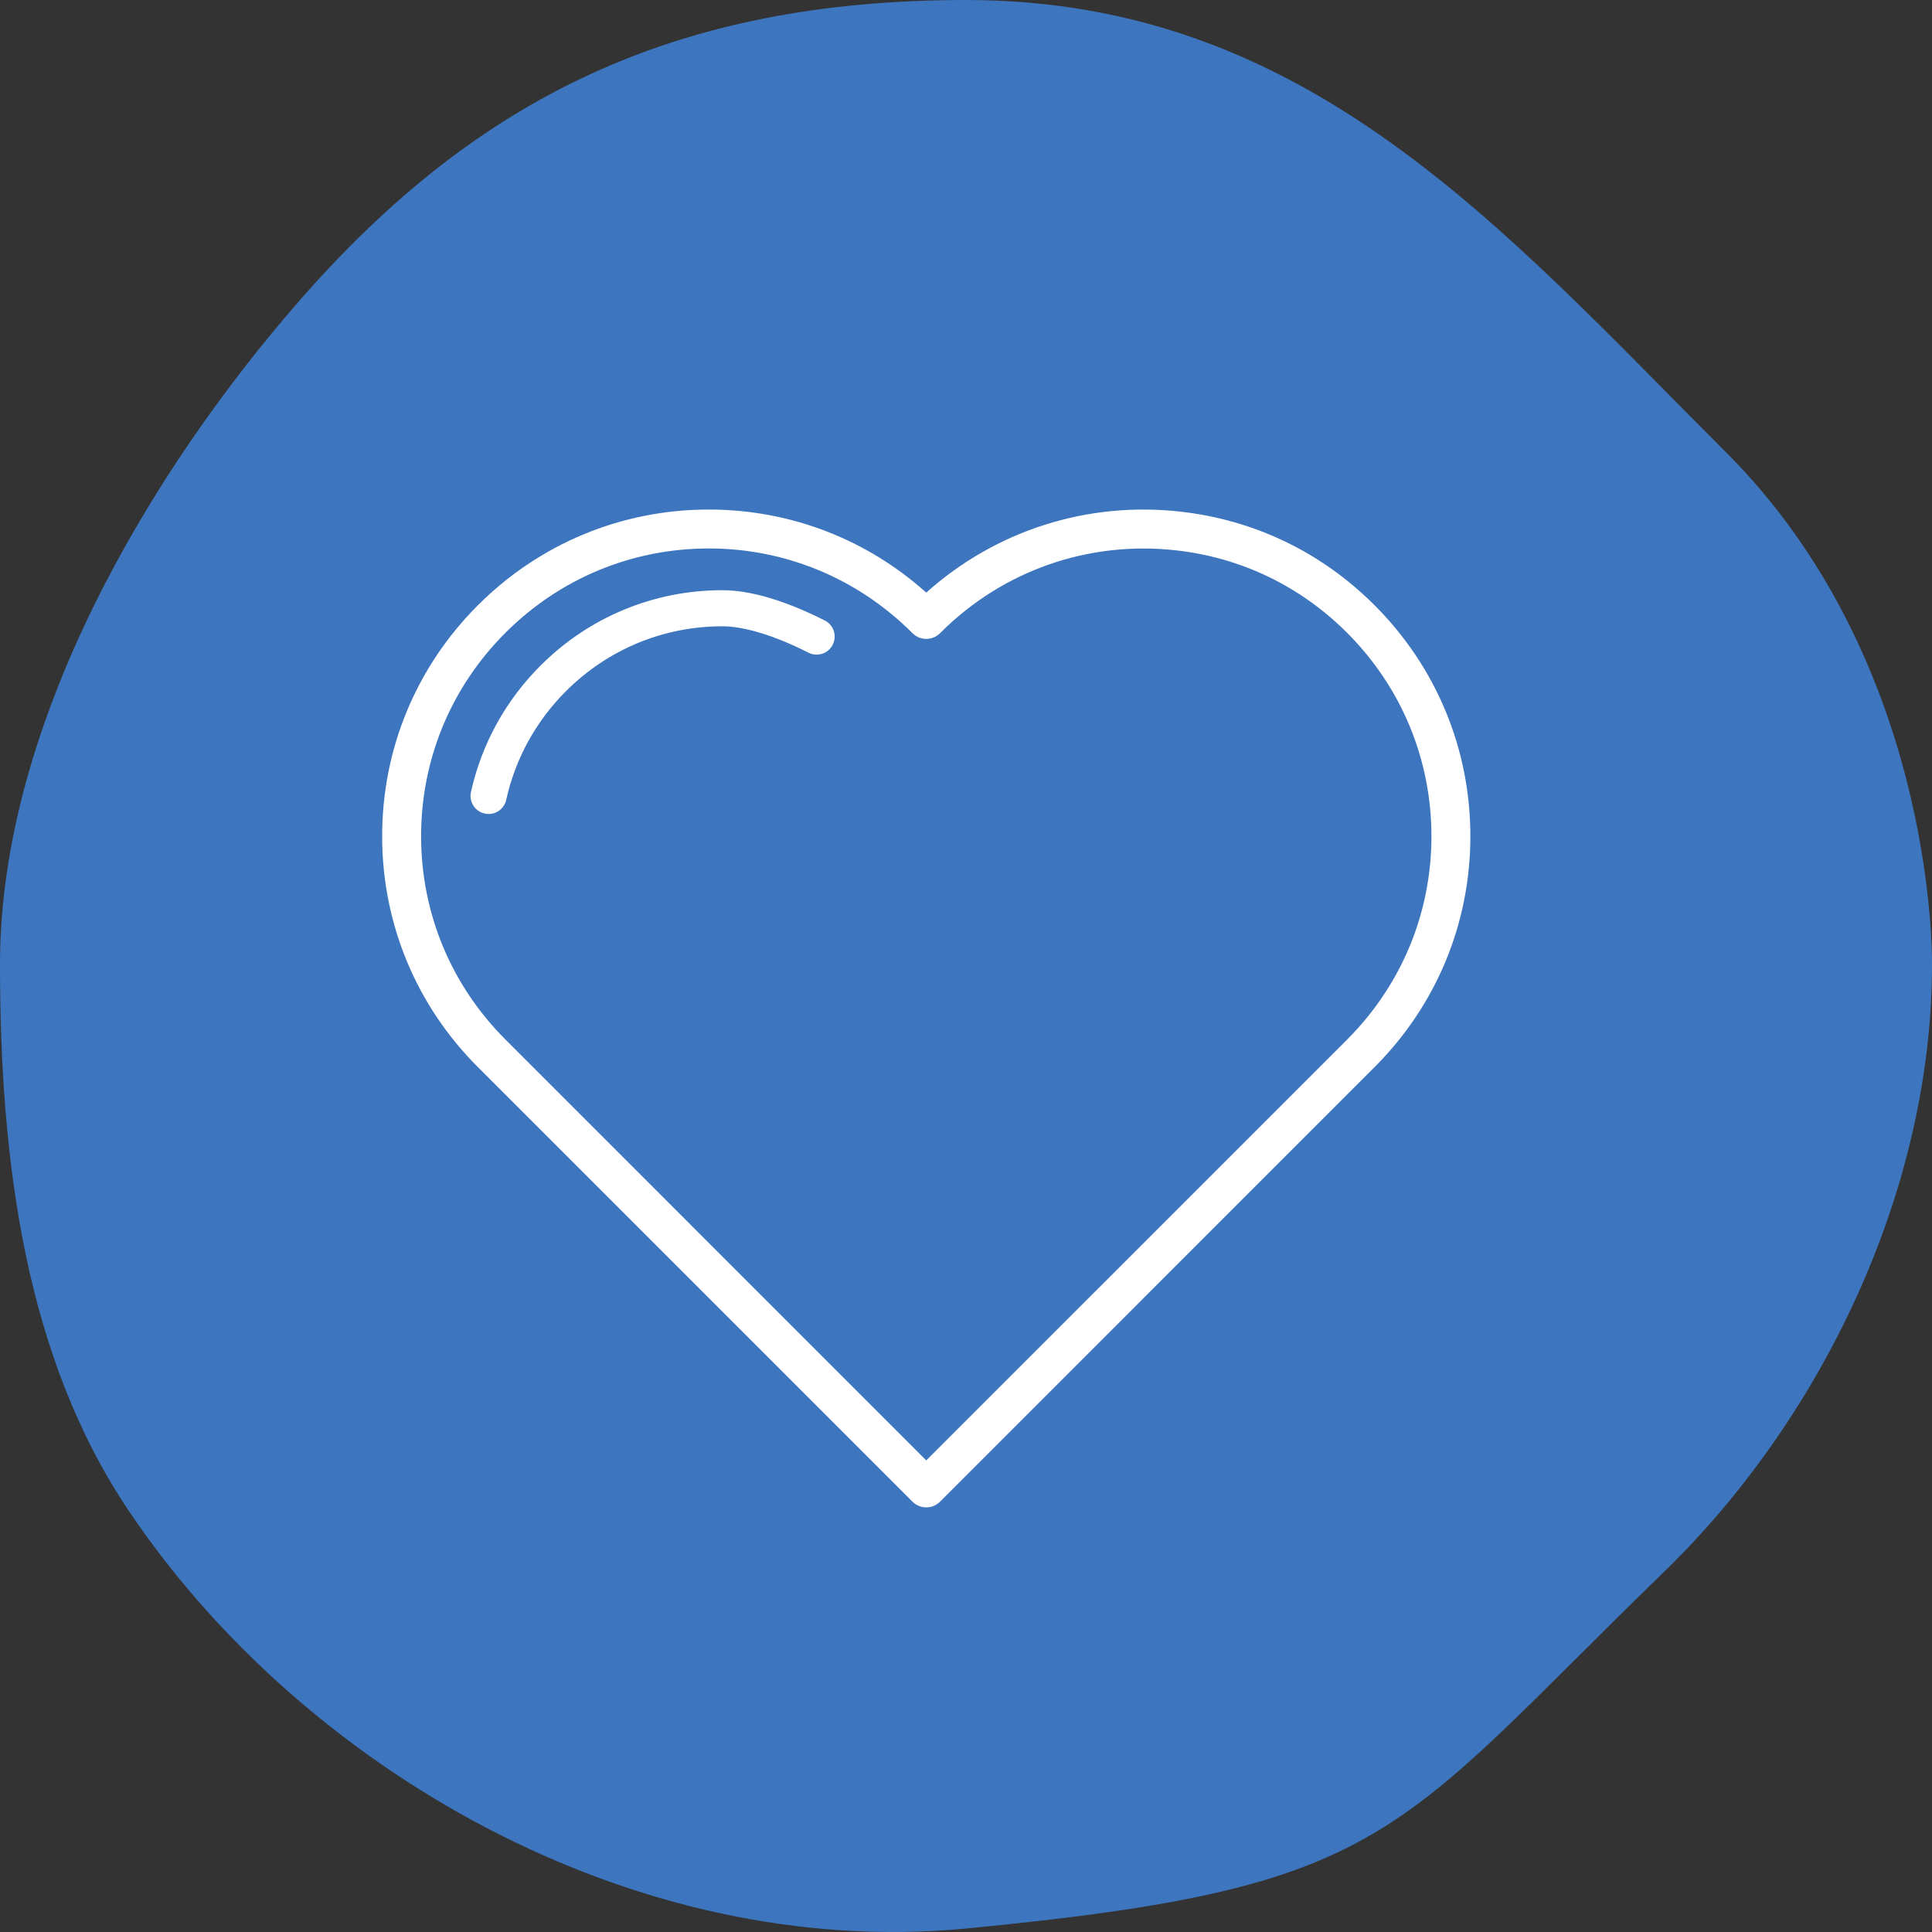
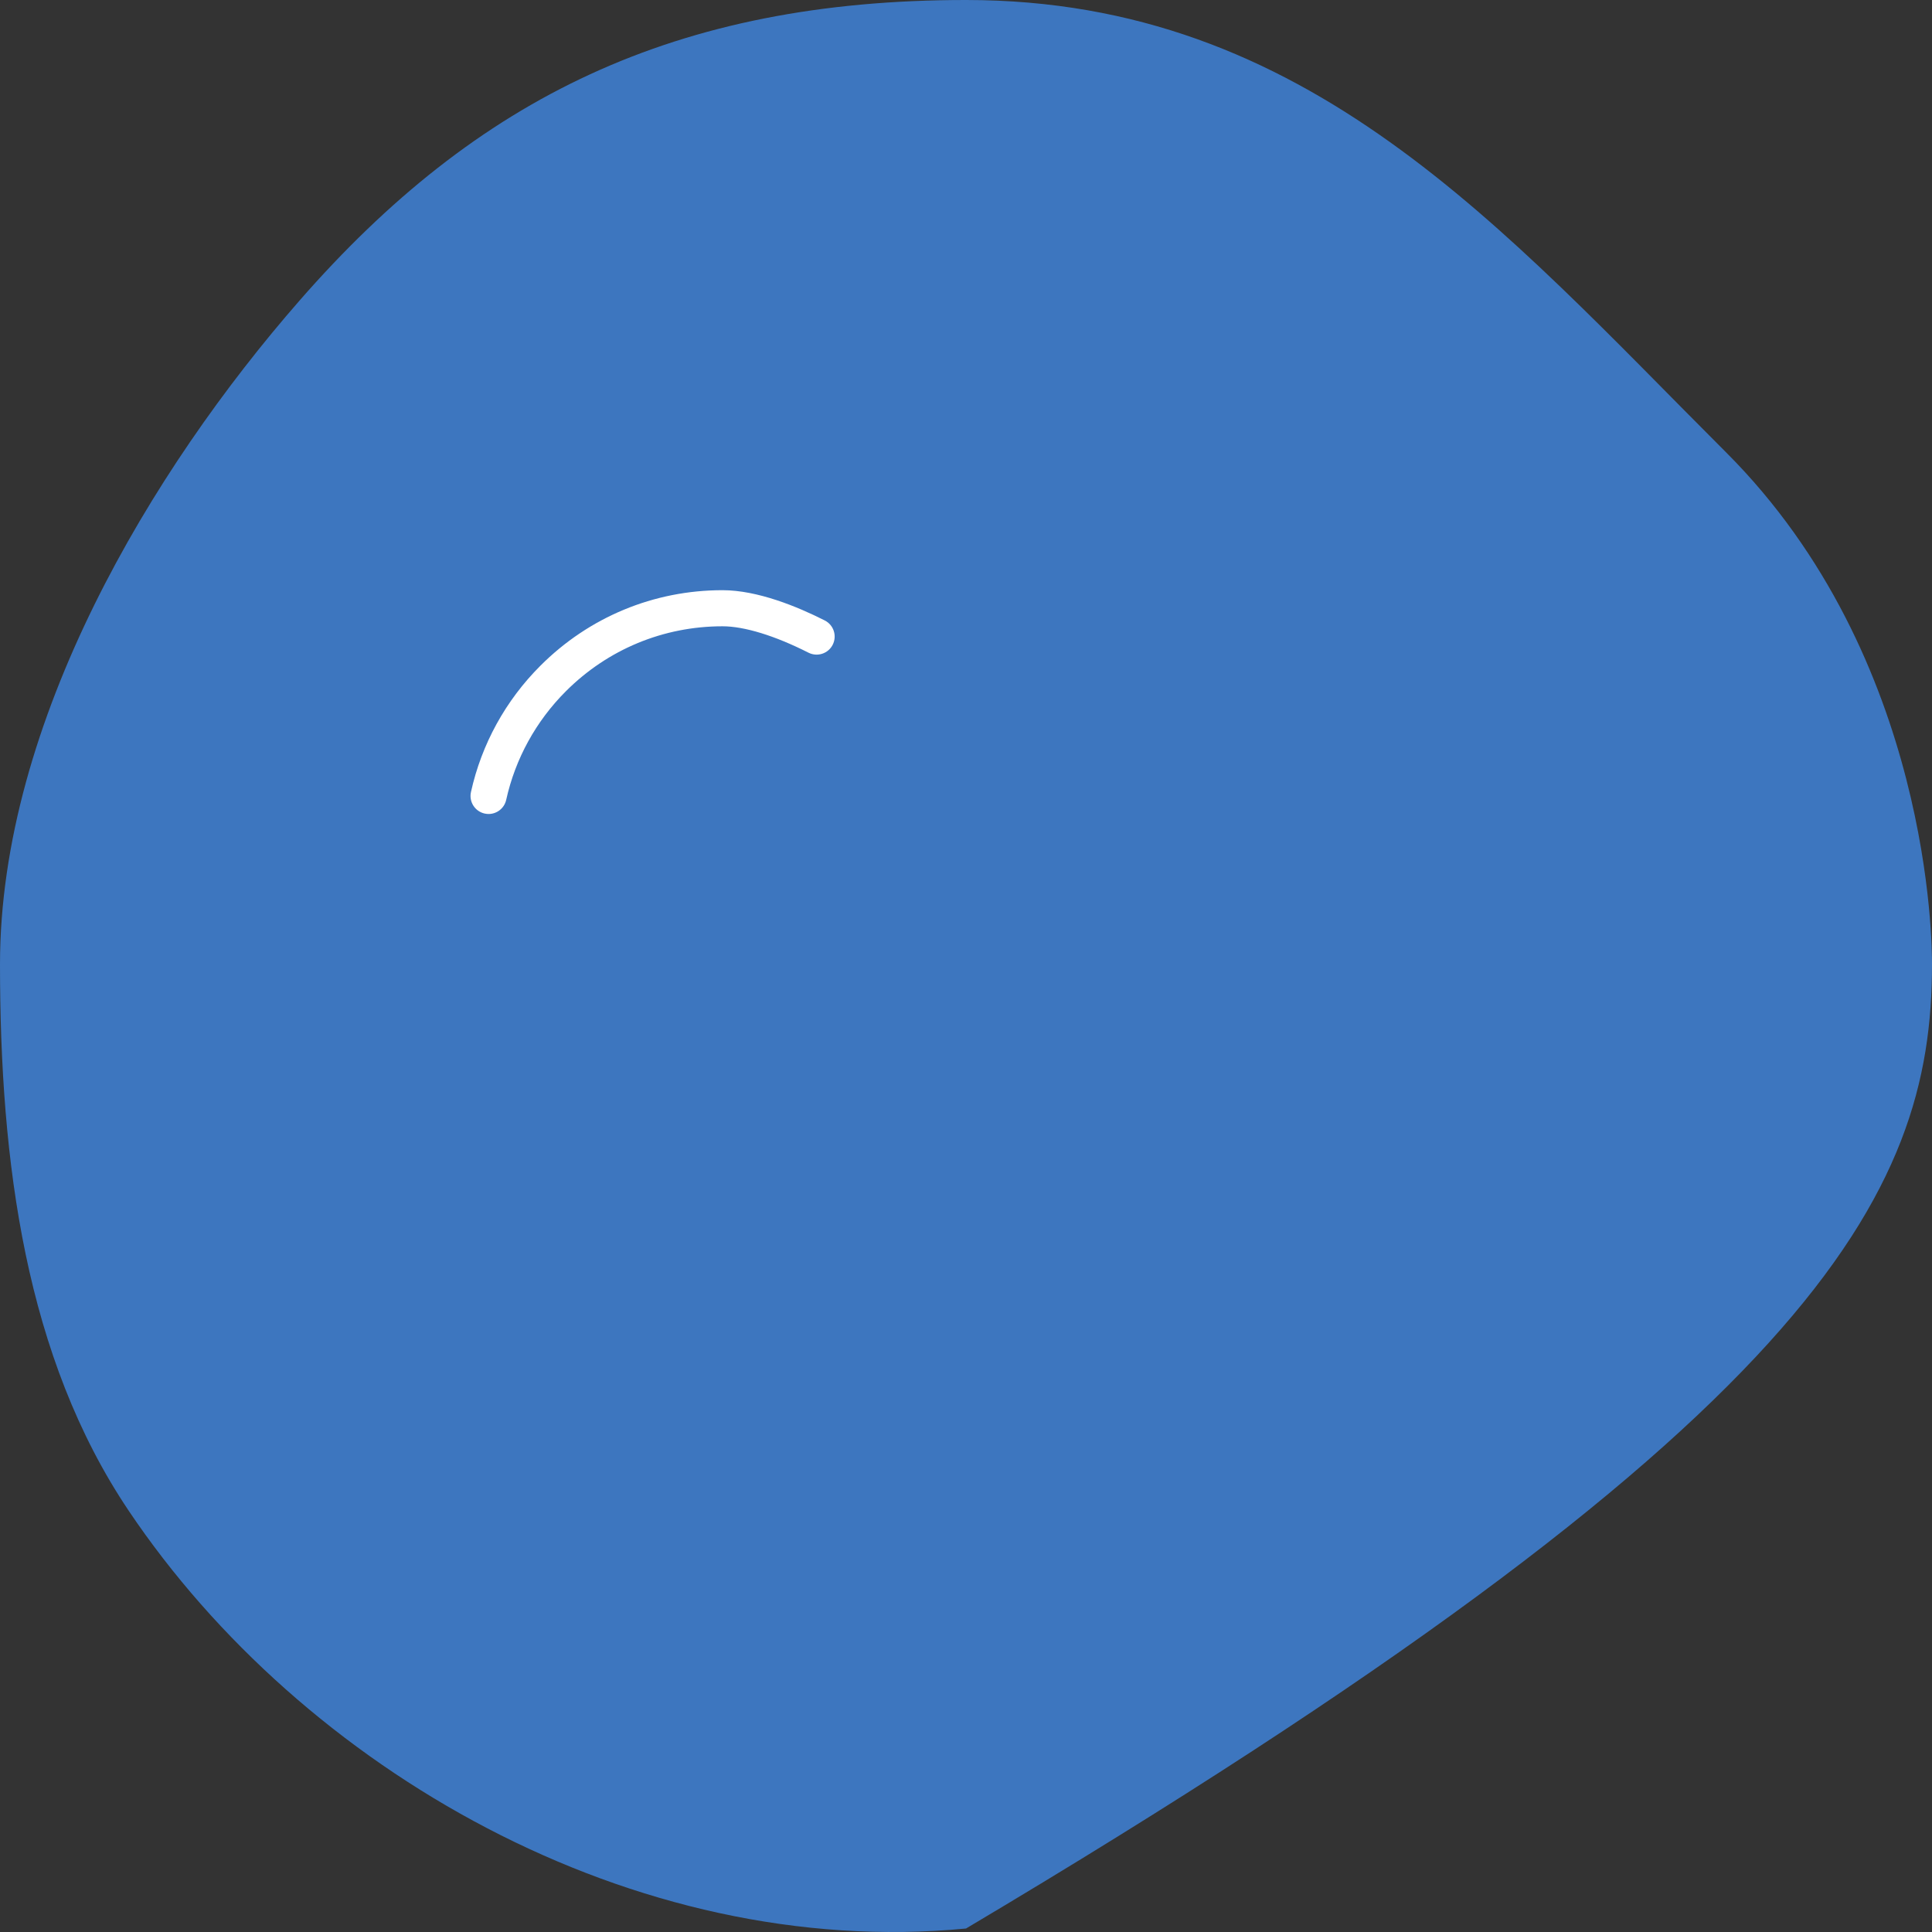
<svg xmlns="http://www.w3.org/2000/svg" width="91" height="91" viewBox="0 0 91 91" fill="none">
  <rect x="0" y="0" width="91" height="91" fill="#333333" stroke="none" />
-   <path fill-rule="evenodd" clip-rule="evenodd" d="M45.5 90.836C65.531 88.913 65.531 86.51 78.401 74.014C85.637 66.988 91 56.283 91 45.418C91 44.611 91 31 81.297 21.303C70.724 10.737 61.579 0 45.5 0C31.814 0 22.454 4.606 14.113 14.152C7.139 22.132 0 33.995 0 45.418C0 54.765 1.206 63.928 6.056 71.149C14.221 83.308 29.809 92.342 45.5 90.836V90.836Z" fill="#3D76BF" />
-   <path d="M43.628 71C43.385 71 43.152 70.904 42.98 70.732L22.508 50.261C19.6 47.357 18 43.495 18 39.385C18 35.277 19.602 31.414 22.509 28.509C25.417 25.602 29.28 24 33.387 24C37.2 24 40.804 25.383 43.628 27.913C46.892 24.99 51.208 23.605 55.6 24.099C59.094 24.491 62.257 26.017 64.747 28.511C67.655 31.419 69.257 35.282 69.257 39.388C69.257 43.491 67.655 47.352 64.746 50.26L44.276 70.732C44.104 70.904 43.871 71 43.628 71ZM33.387 25.833C29.77 25.833 26.368 27.244 23.806 29.806C21.245 32.365 19.834 35.766 19.834 39.384C19.834 43.002 21.245 46.404 23.806 48.962L43.628 68.787L63.451 48.965C66.013 46.403 67.423 43.002 67.423 39.389C67.423 35.773 66.013 32.37 63.451 29.807C61.256 27.611 58.471 26.267 55.395 25.922C51.271 25.459 47.225 26.874 44.295 29.807L44.278 29.824C43.923 30.179 43.35 30.183 42.99 29.833L42.972 29.816C40.4 27.245 36.999 25.833 33.387 25.833Z" fill="white" />
+   <path fill-rule="evenodd" clip-rule="evenodd" d="M45.5 90.836C85.637 66.988 91 56.283 91 45.418C91 44.611 91 31 81.297 21.303C70.724 10.737 61.579 0 45.5 0C31.814 0 22.454 4.606 14.113 14.152C7.139 22.132 0 33.995 0 45.418C0 54.765 1.206 63.928 6.056 71.149C14.221 83.308 29.809 92.342 45.5 90.836V90.836Z" fill="#3D76BF" />
  <path d="M23.015 38.34C22.954 38.34 22.892 38.333 22.83 38.32C22.371 38.219 22.081 37.765 22.183 37.306C22.682 35.052 23.813 32.995 25.453 31.357C27.746 29.063 30.794 27.799 34.032 27.799C35.683 27.799 37.563 28.574 38.848 29.225C39.267 29.437 39.434 29.948 39.222 30.368C39.01 30.787 38.499 30.954 38.08 30.742C36.496 29.94 35.059 29.499 34.032 29.499C31.247 29.499 28.627 30.585 26.654 32.558C25.244 33.968 24.272 35.736 23.843 37.672C23.756 38.069 23.405 38.34 23.015 38.34Z" fill="white" />
</svg>